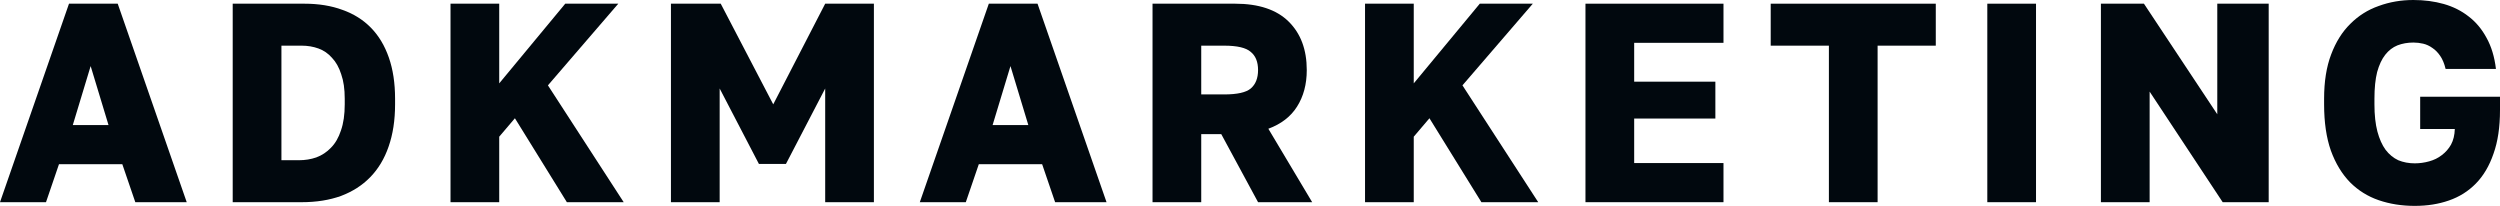
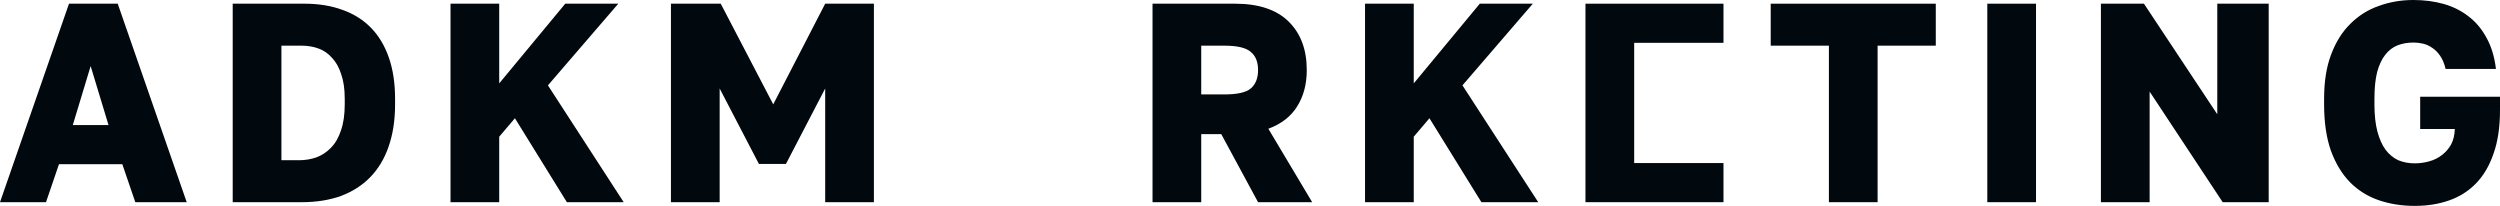
<svg xmlns="http://www.w3.org/2000/svg" width="170" height="14" viewBox="0 0 170 14" fill="none">
  <path d="M8.317 11.165H4.011L3.128 13.749H0L4.692 0.251H8.005L12.697 13.749H9.201L8.317 11.165ZM4.95 8.504H7.379L6.164 4.493L4.95 8.504Z" fill="#01080E" />
  <path d="M15.824 0.251H20.701C21.67 0.251 22.535 0.392 23.295 0.675C24.056 0.945 24.7 1.35 25.227 1.89C25.755 2.43 26.16 3.105 26.442 3.915C26.724 4.725 26.865 5.657 26.865 6.711V7.096C26.865 8.176 26.718 9.134 26.424 9.97C26.141 10.793 25.724 11.487 25.172 12.052C24.633 12.605 23.97 13.029 23.185 13.325C22.4 13.608 21.51 13.749 20.517 13.749H15.824V0.251ZM20.333 10.895C20.75 10.895 21.142 10.831 21.51 10.703C21.891 10.561 22.222 10.342 22.504 10.047C22.799 9.751 23.025 9.359 23.185 8.871C23.357 8.382 23.442 7.791 23.442 7.096V6.711C23.442 6.055 23.363 5.502 23.203 5.052C23.056 4.59 22.848 4.217 22.578 3.934C22.32 3.638 22.013 3.426 21.658 3.298C21.302 3.169 20.922 3.105 20.517 3.105H19.137V10.895H20.333Z" fill="#01080E" />
  <path d="M30.635 0.251H33.947V5.669L38.437 0.251H42.043L37.259 5.804L42.411 13.749H38.547L35.014 8.041L33.947 9.295V13.749H30.635V0.251Z" fill="#01080E" />
  <path d="M45.624 0.251H49.01L52.58 7.096L56.113 0.251H59.425V13.749H56.113V6.017L53.445 11.146H51.605L48.937 6.017V13.749H45.624V0.251Z" fill="#01080E" />
-   <path d="M70.865 11.165H66.559L65.675 13.749H62.547L67.24 0.251H70.552L75.244 13.749H71.748L70.865 11.165ZM67.497 8.504H69.926L68.712 4.493L67.497 8.504Z" fill="#01080E" />
  <path d="M78.372 0.251H83.984C85.591 0.251 86.805 0.656 87.627 1.466C88.449 2.275 88.86 3.375 88.86 4.763C88.86 5.727 88.639 6.556 88.198 7.251C87.769 7.932 87.118 8.433 86.247 8.755L89.228 13.749H85.548L83.046 9.121H81.684V13.749H78.372V0.251ZM83.248 6.421C84.131 6.421 84.732 6.287 85.051 6.017C85.382 5.734 85.548 5.316 85.548 4.763C85.548 4.21 85.382 3.799 85.051 3.529C84.732 3.246 84.131 3.105 83.248 3.105H81.684V6.421H83.248Z" fill="#01080E" />
  <path d="M92.822 0.251H96.135V5.669L100.625 0.251H104.231L99.447 5.804L104.599 13.749H100.735L97.202 8.041L96.135 9.295V13.749H92.822V0.251Z" fill="#01080E" />
-   <path d="M107.812 0.251H117.197V2.912H111.124V5.554H116.645V8.061H111.124V11.088H117.197V13.749H107.812V0.251Z" fill="#01080E" />
+   <path d="M107.812 0.251H117.197V2.912H111.124V5.554H116.645H111.124V11.088H117.197V13.749H107.812V0.251Z" fill="#01080E" />
  <path d="M124.365 3.105H120.408V0.251H131.633V3.105H127.677V13.749H124.365V3.105Z" fill="#01080E" />
  <path d="M135.137 0.251H138.449V13.749H135.137V0.251Z" fill="#01080E" />
  <path d="M142.862 0.251H145.788L150.775 7.771V0.251H154.271V13.749H151.143L146.175 6.229V13.749H142.862V0.251Z" fill="#01080E" />
  <path d="M164.204 14C163.32 14 162.505 13.871 161.756 13.614C161.008 13.357 160.358 12.952 159.806 12.399C159.254 11.834 158.818 11.114 158.499 10.24C158.192 9.365 158.039 8.318 158.039 7.096V6.711C158.039 5.541 158.199 4.538 158.518 3.702C158.837 2.854 159.272 2.16 159.824 1.62C160.376 1.067 161.02 0.662 161.756 0.405C162.492 0.135 163.277 0 164.112 0C164.848 0 165.535 0.09 166.173 0.27C166.81 0.45 167.375 0.733 167.865 1.118C168.356 1.491 168.761 1.973 169.08 2.565C169.411 3.156 169.626 3.863 169.724 4.686H166.301C166.215 4.326 166.093 4.03 165.933 3.799C165.774 3.567 165.596 3.388 165.4 3.259C165.203 3.118 164.995 3.021 164.774 2.97C164.553 2.918 164.332 2.893 164.112 2.893C163.719 2.893 163.357 2.957 163.026 3.085C162.707 3.214 162.431 3.426 162.198 3.722C161.965 4.017 161.781 4.41 161.646 4.898C161.523 5.387 161.462 5.991 161.462 6.711V7.096C161.462 7.816 161.529 8.433 161.664 8.948C161.799 9.449 161.983 9.86 162.216 10.182C162.462 10.503 162.75 10.741 163.081 10.895C163.425 11.037 163.799 11.107 164.204 11.107C164.535 11.107 164.86 11.062 165.179 10.973C165.51 10.883 165.798 10.741 166.044 10.548C166.301 10.355 166.51 10.117 166.669 9.835C166.829 9.539 166.915 9.185 166.927 8.774H164.572V6.576H170V7.482C170 8.639 169.853 9.629 169.558 10.452C169.276 11.275 168.878 11.95 168.362 12.477C167.847 13.004 167.234 13.389 166.522 13.634C165.823 13.878 165.05 14 164.204 14Z" fill="#01080E" />
</svg>